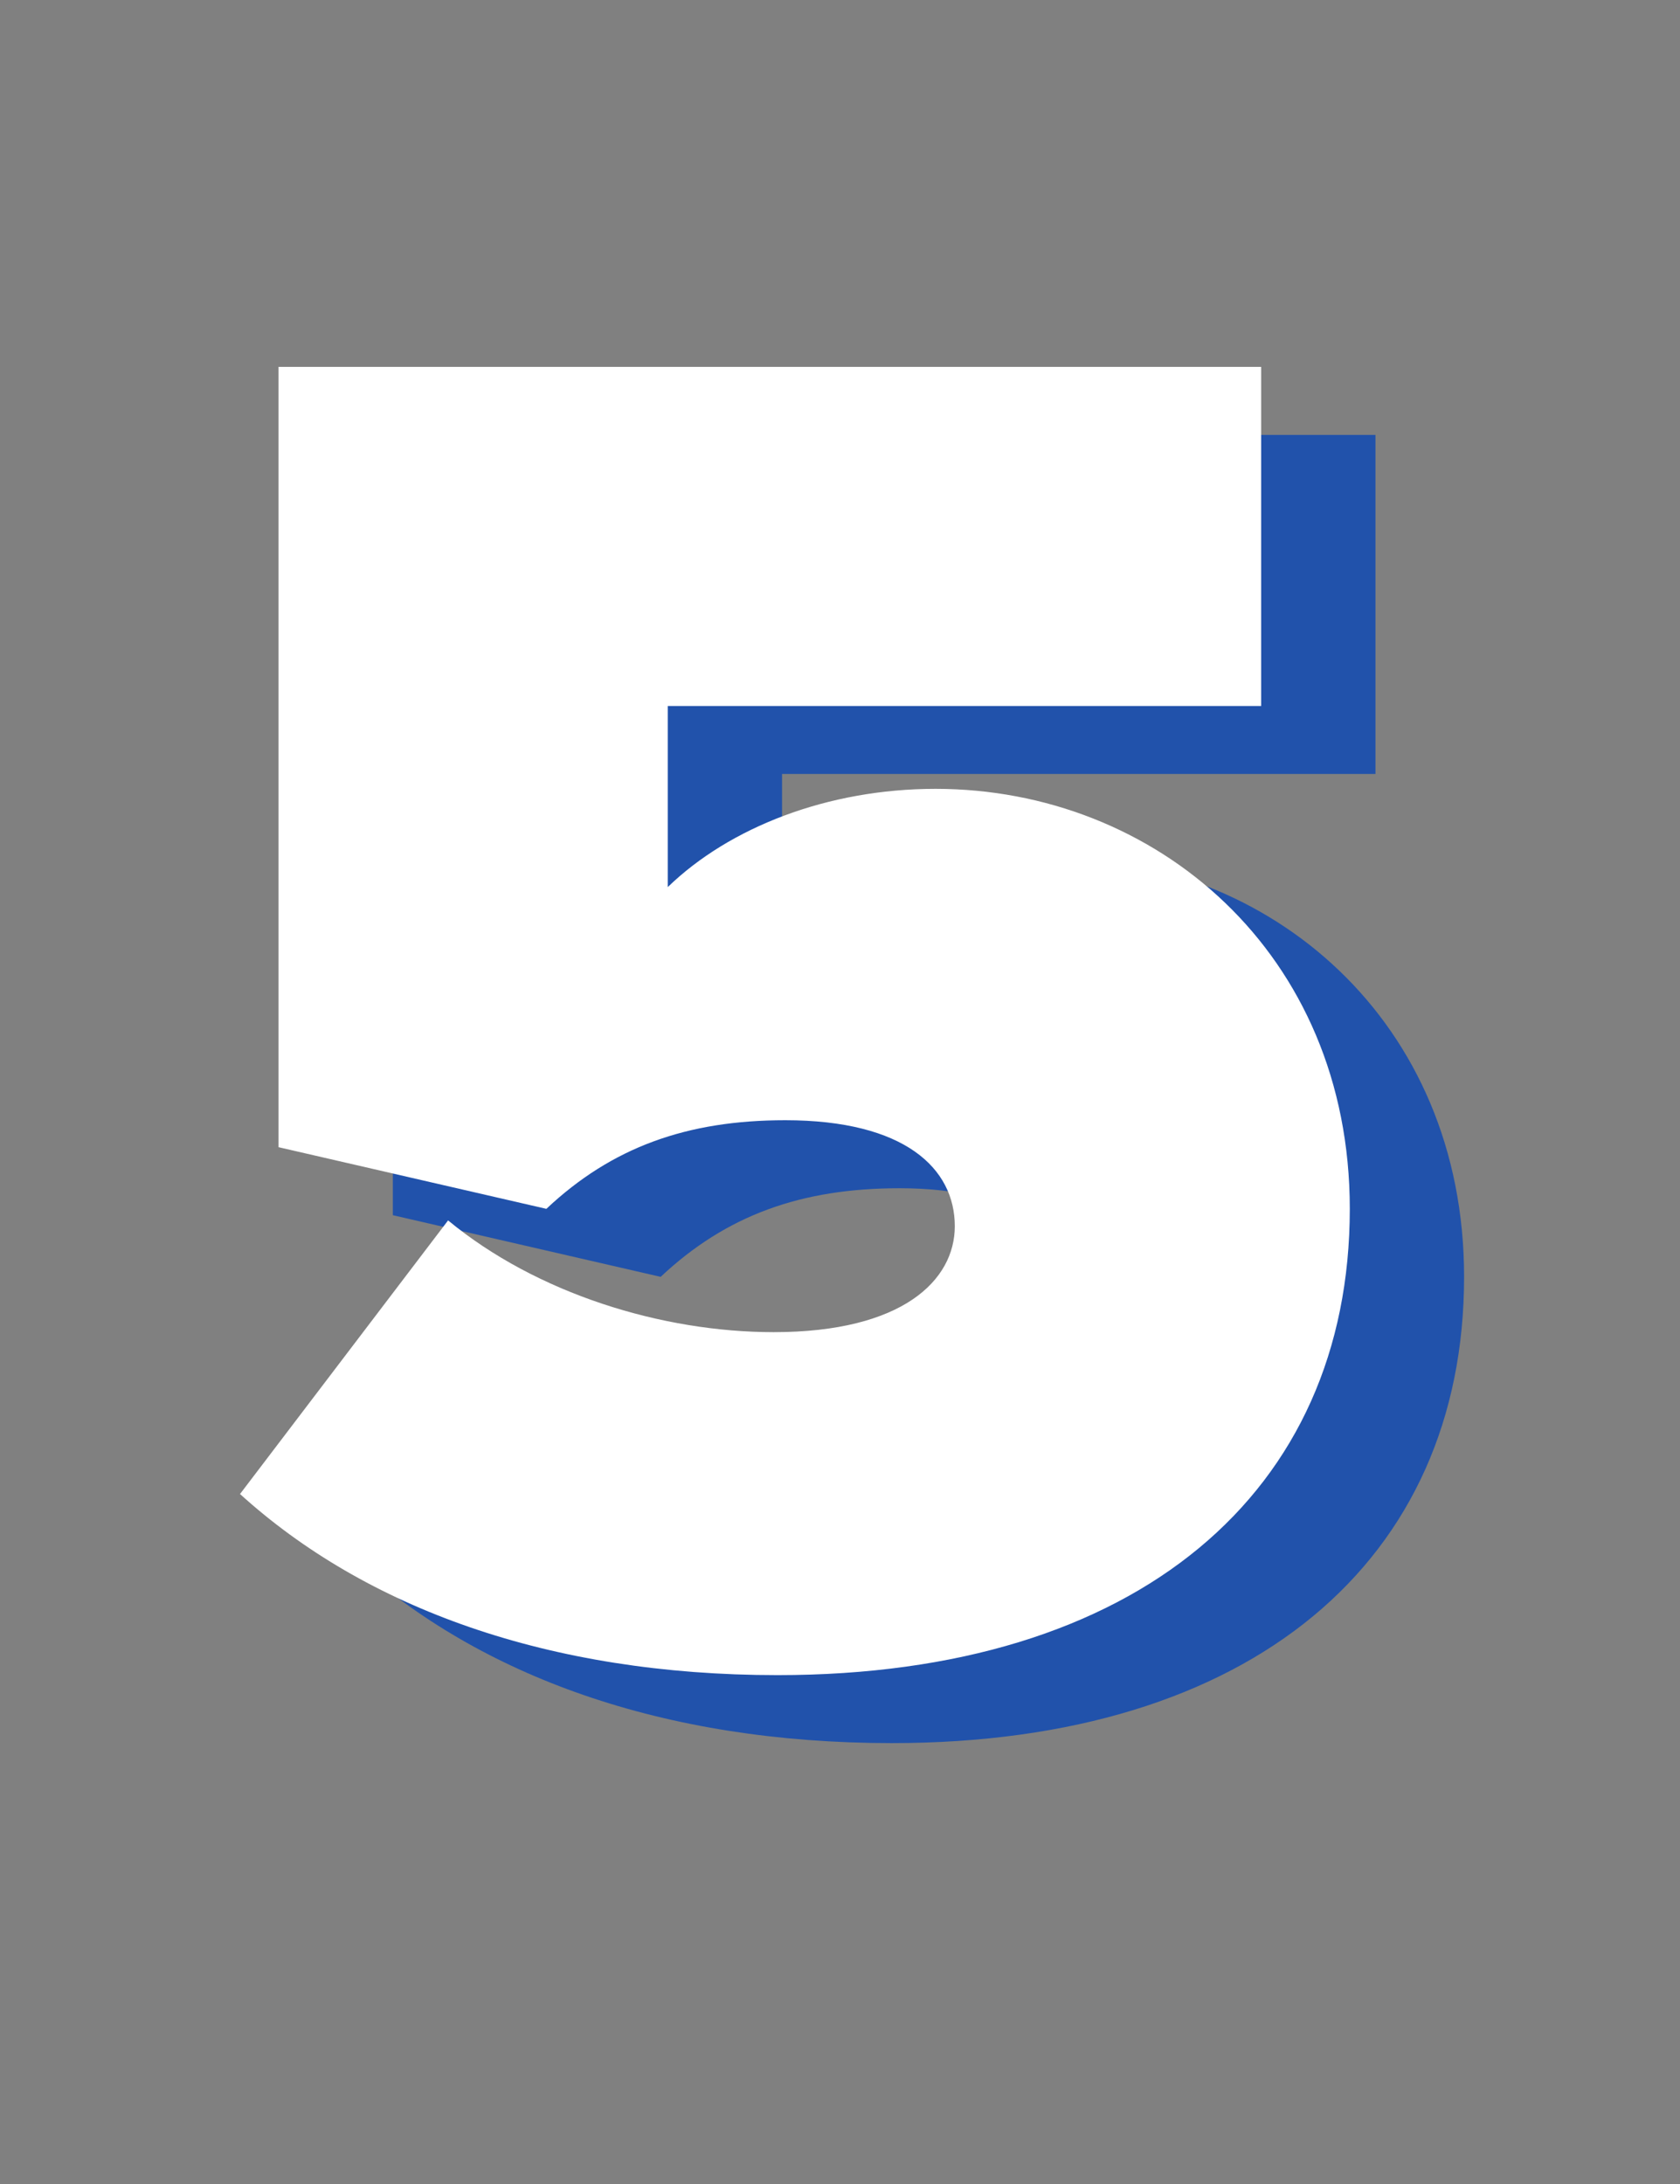
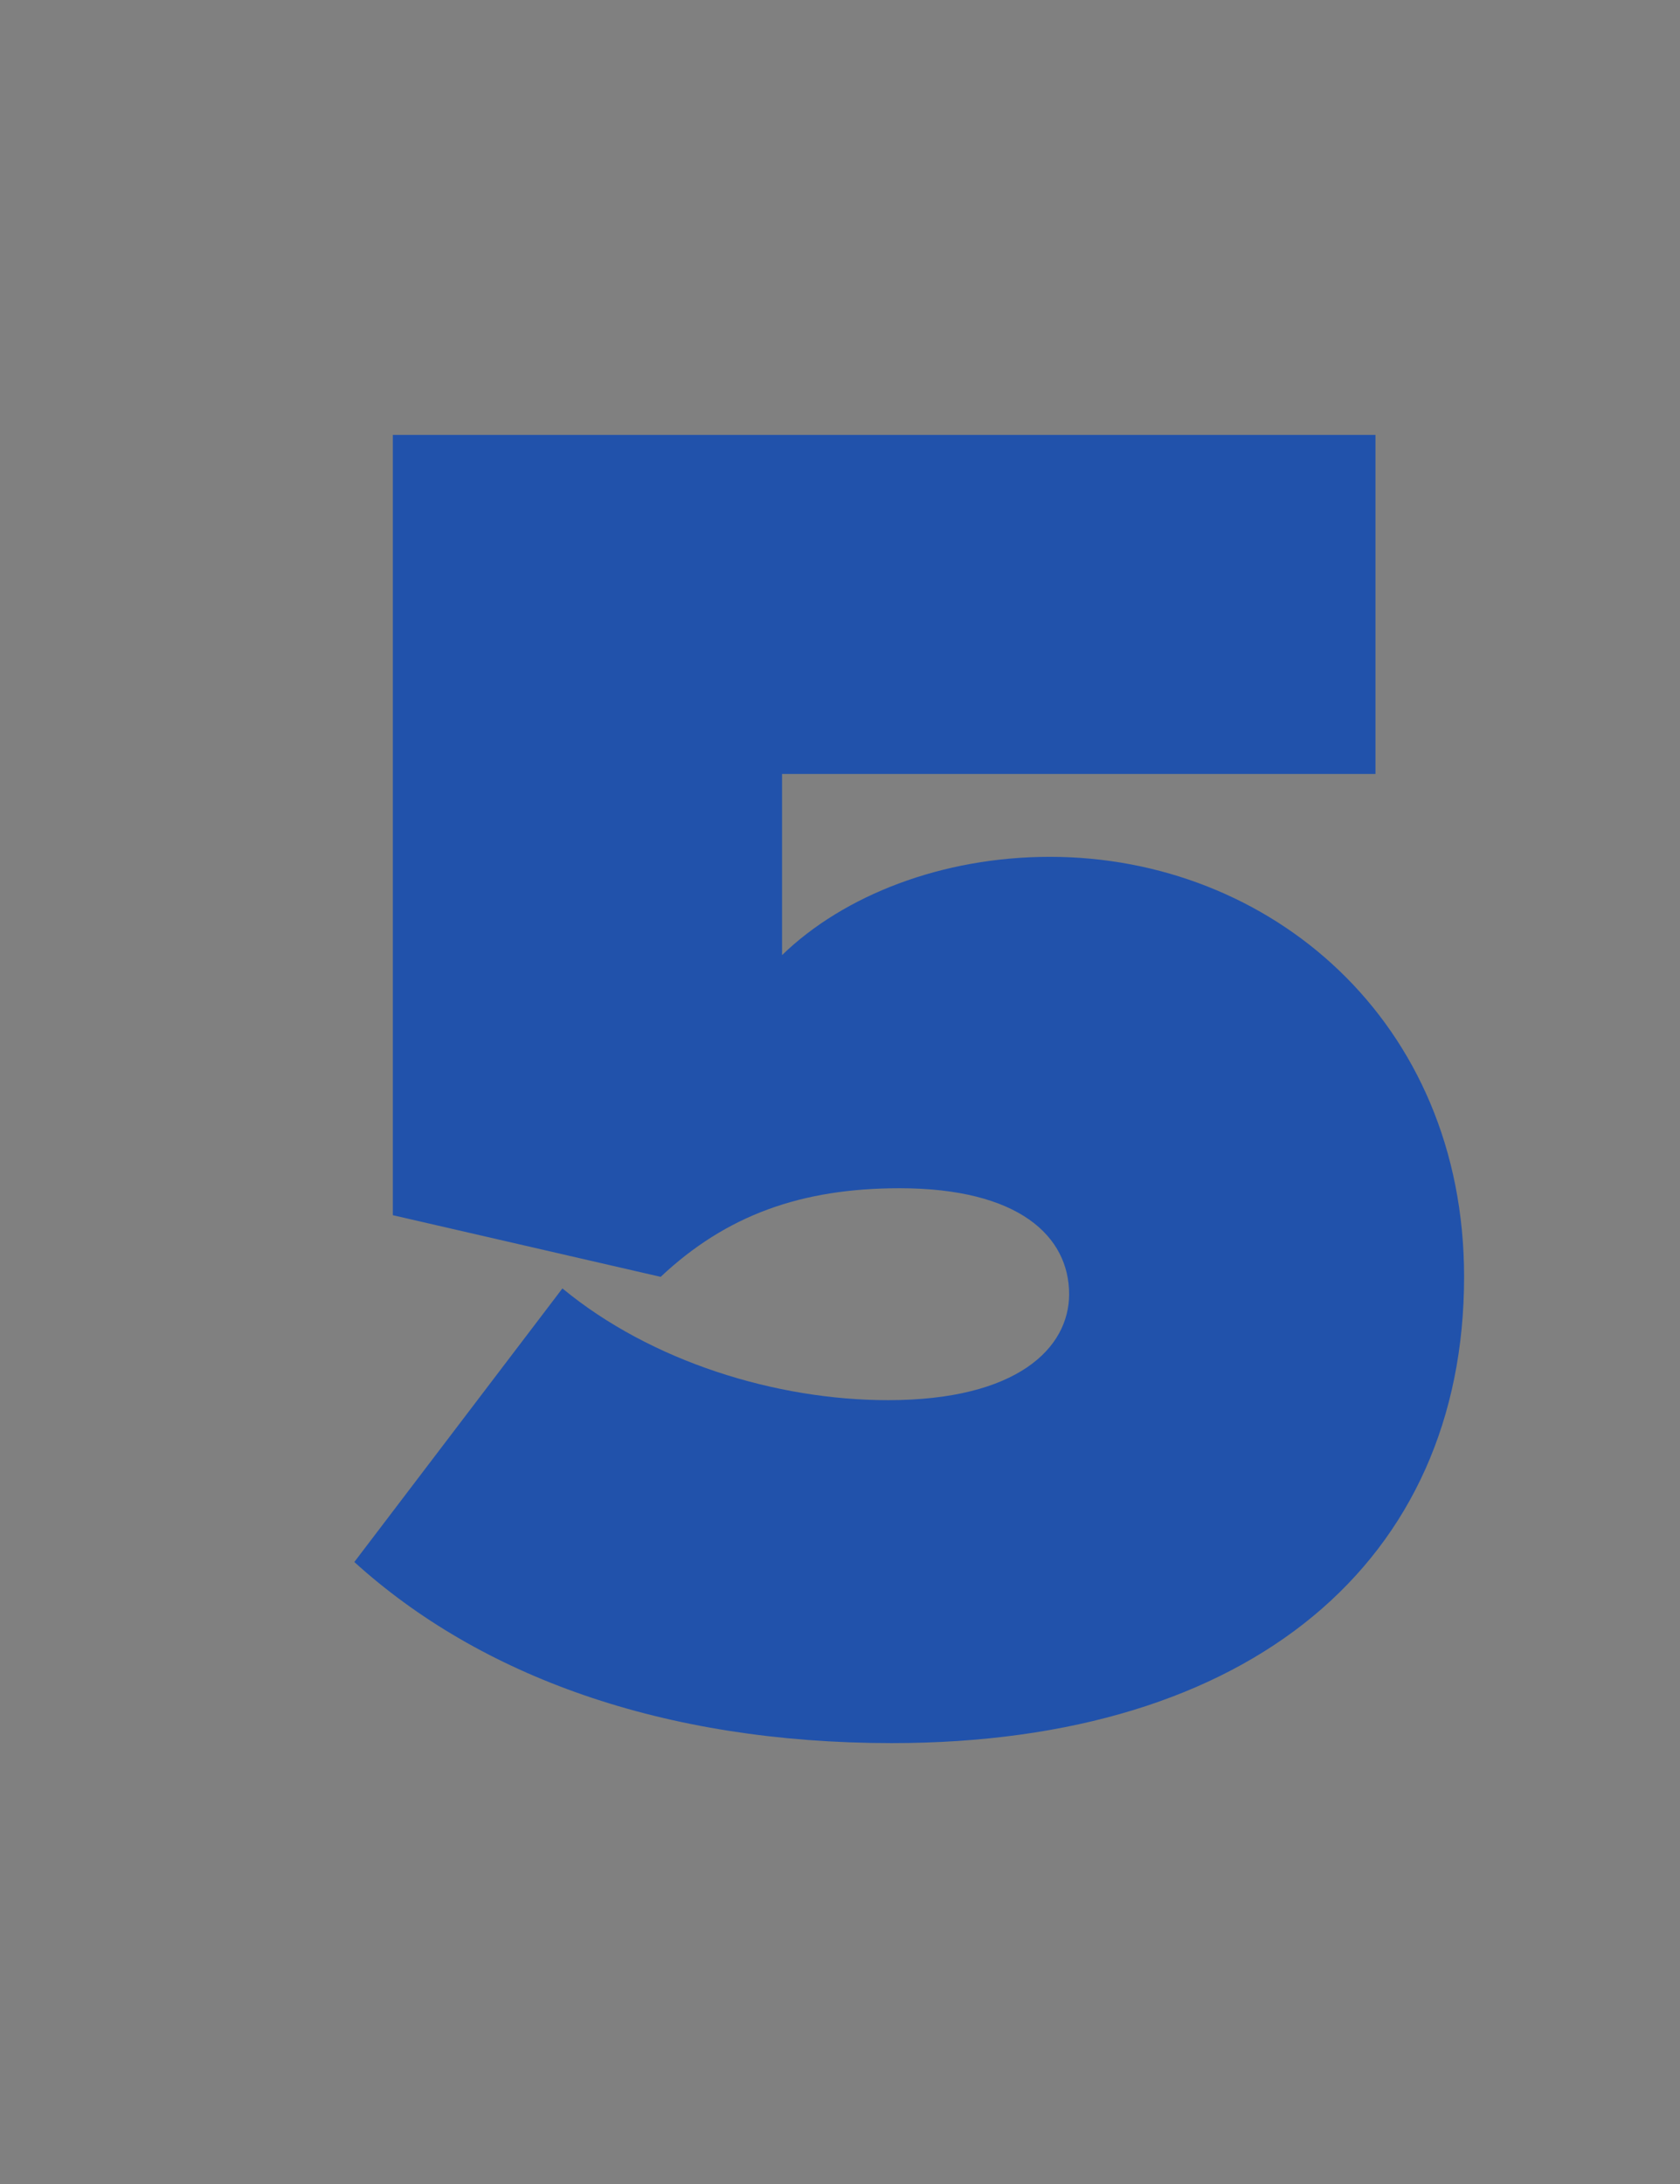
<svg xmlns="http://www.w3.org/2000/svg" width="60" height="78" viewBox="0 0 60 78" fill="none">
  <rect x="0" y="0" width="60" height="78" fill="#808080" stroke="none" />
  <path d="M31.852 62.254C44.72 62.254 52.289 55.717 52.289 45.602C52.289 36.45 45.34 30.601 37.495 30.601C33.642 30.601 30.132 31.977 27.93 34.111V27.642H49.124V15.532H14.03V43.4L23.595 45.602C25.935 43.4 28.618 42.437 32.128 42.437C36.394 42.437 38.183 44.157 38.183 46.221C38.183 48.148 36.325 50.006 31.715 50.006C27.724 50.006 23.251 48.63 20.086 46.015L12.654 55.786C17.127 59.846 23.664 62.254 31.852 62.254Z" fill="#2152AB" />
-   <path d="M27.77 59.826C40.638 59.826 48.207 53.289 48.207 43.173C48.207 34.022 41.257 28.173 33.412 28.173C29.559 28.173 26.05 29.549 23.848 31.682V25.214H45.041V13.103H9.948V40.971L19.513 43.173C21.852 40.971 24.536 40.008 28.045 40.008C32.311 40.008 34.1 41.728 34.1 43.793C34.1 45.719 32.243 47.577 27.632 47.577C23.641 47.577 19.169 46.201 16.003 43.586L8.572 53.358C13.044 57.417 19.581 59.826 27.77 59.826Z" fill="white" />
</svg>